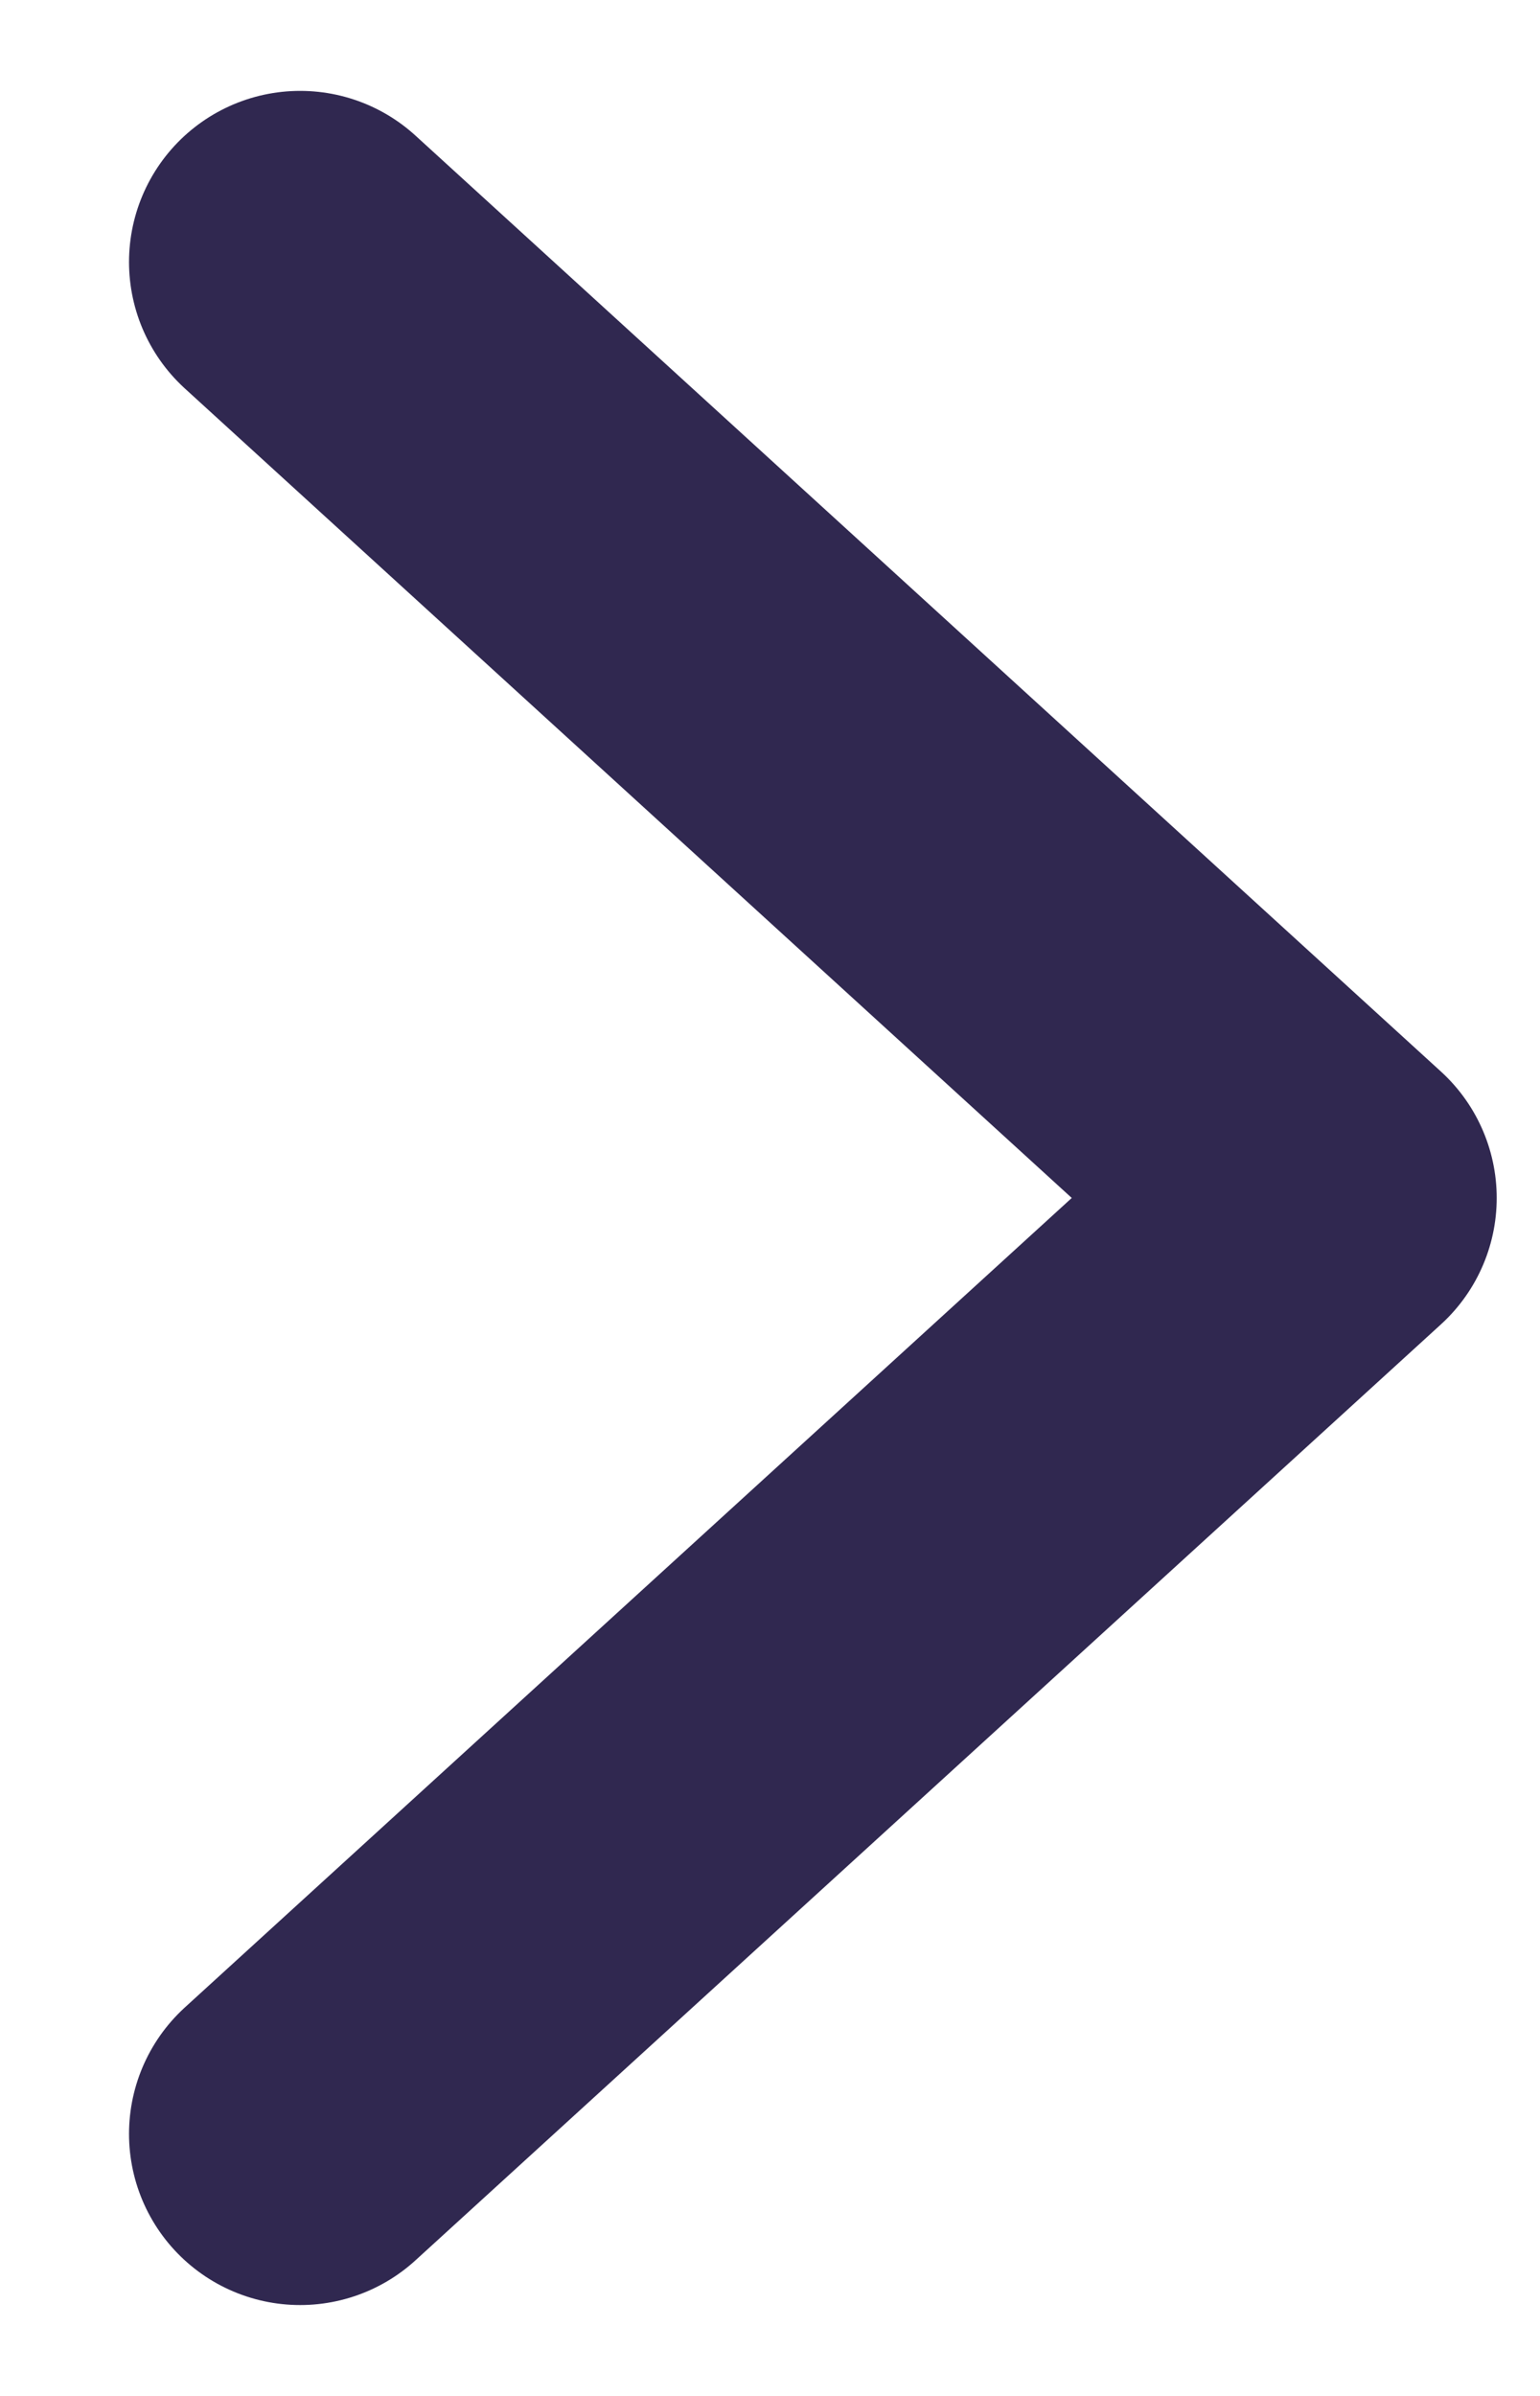
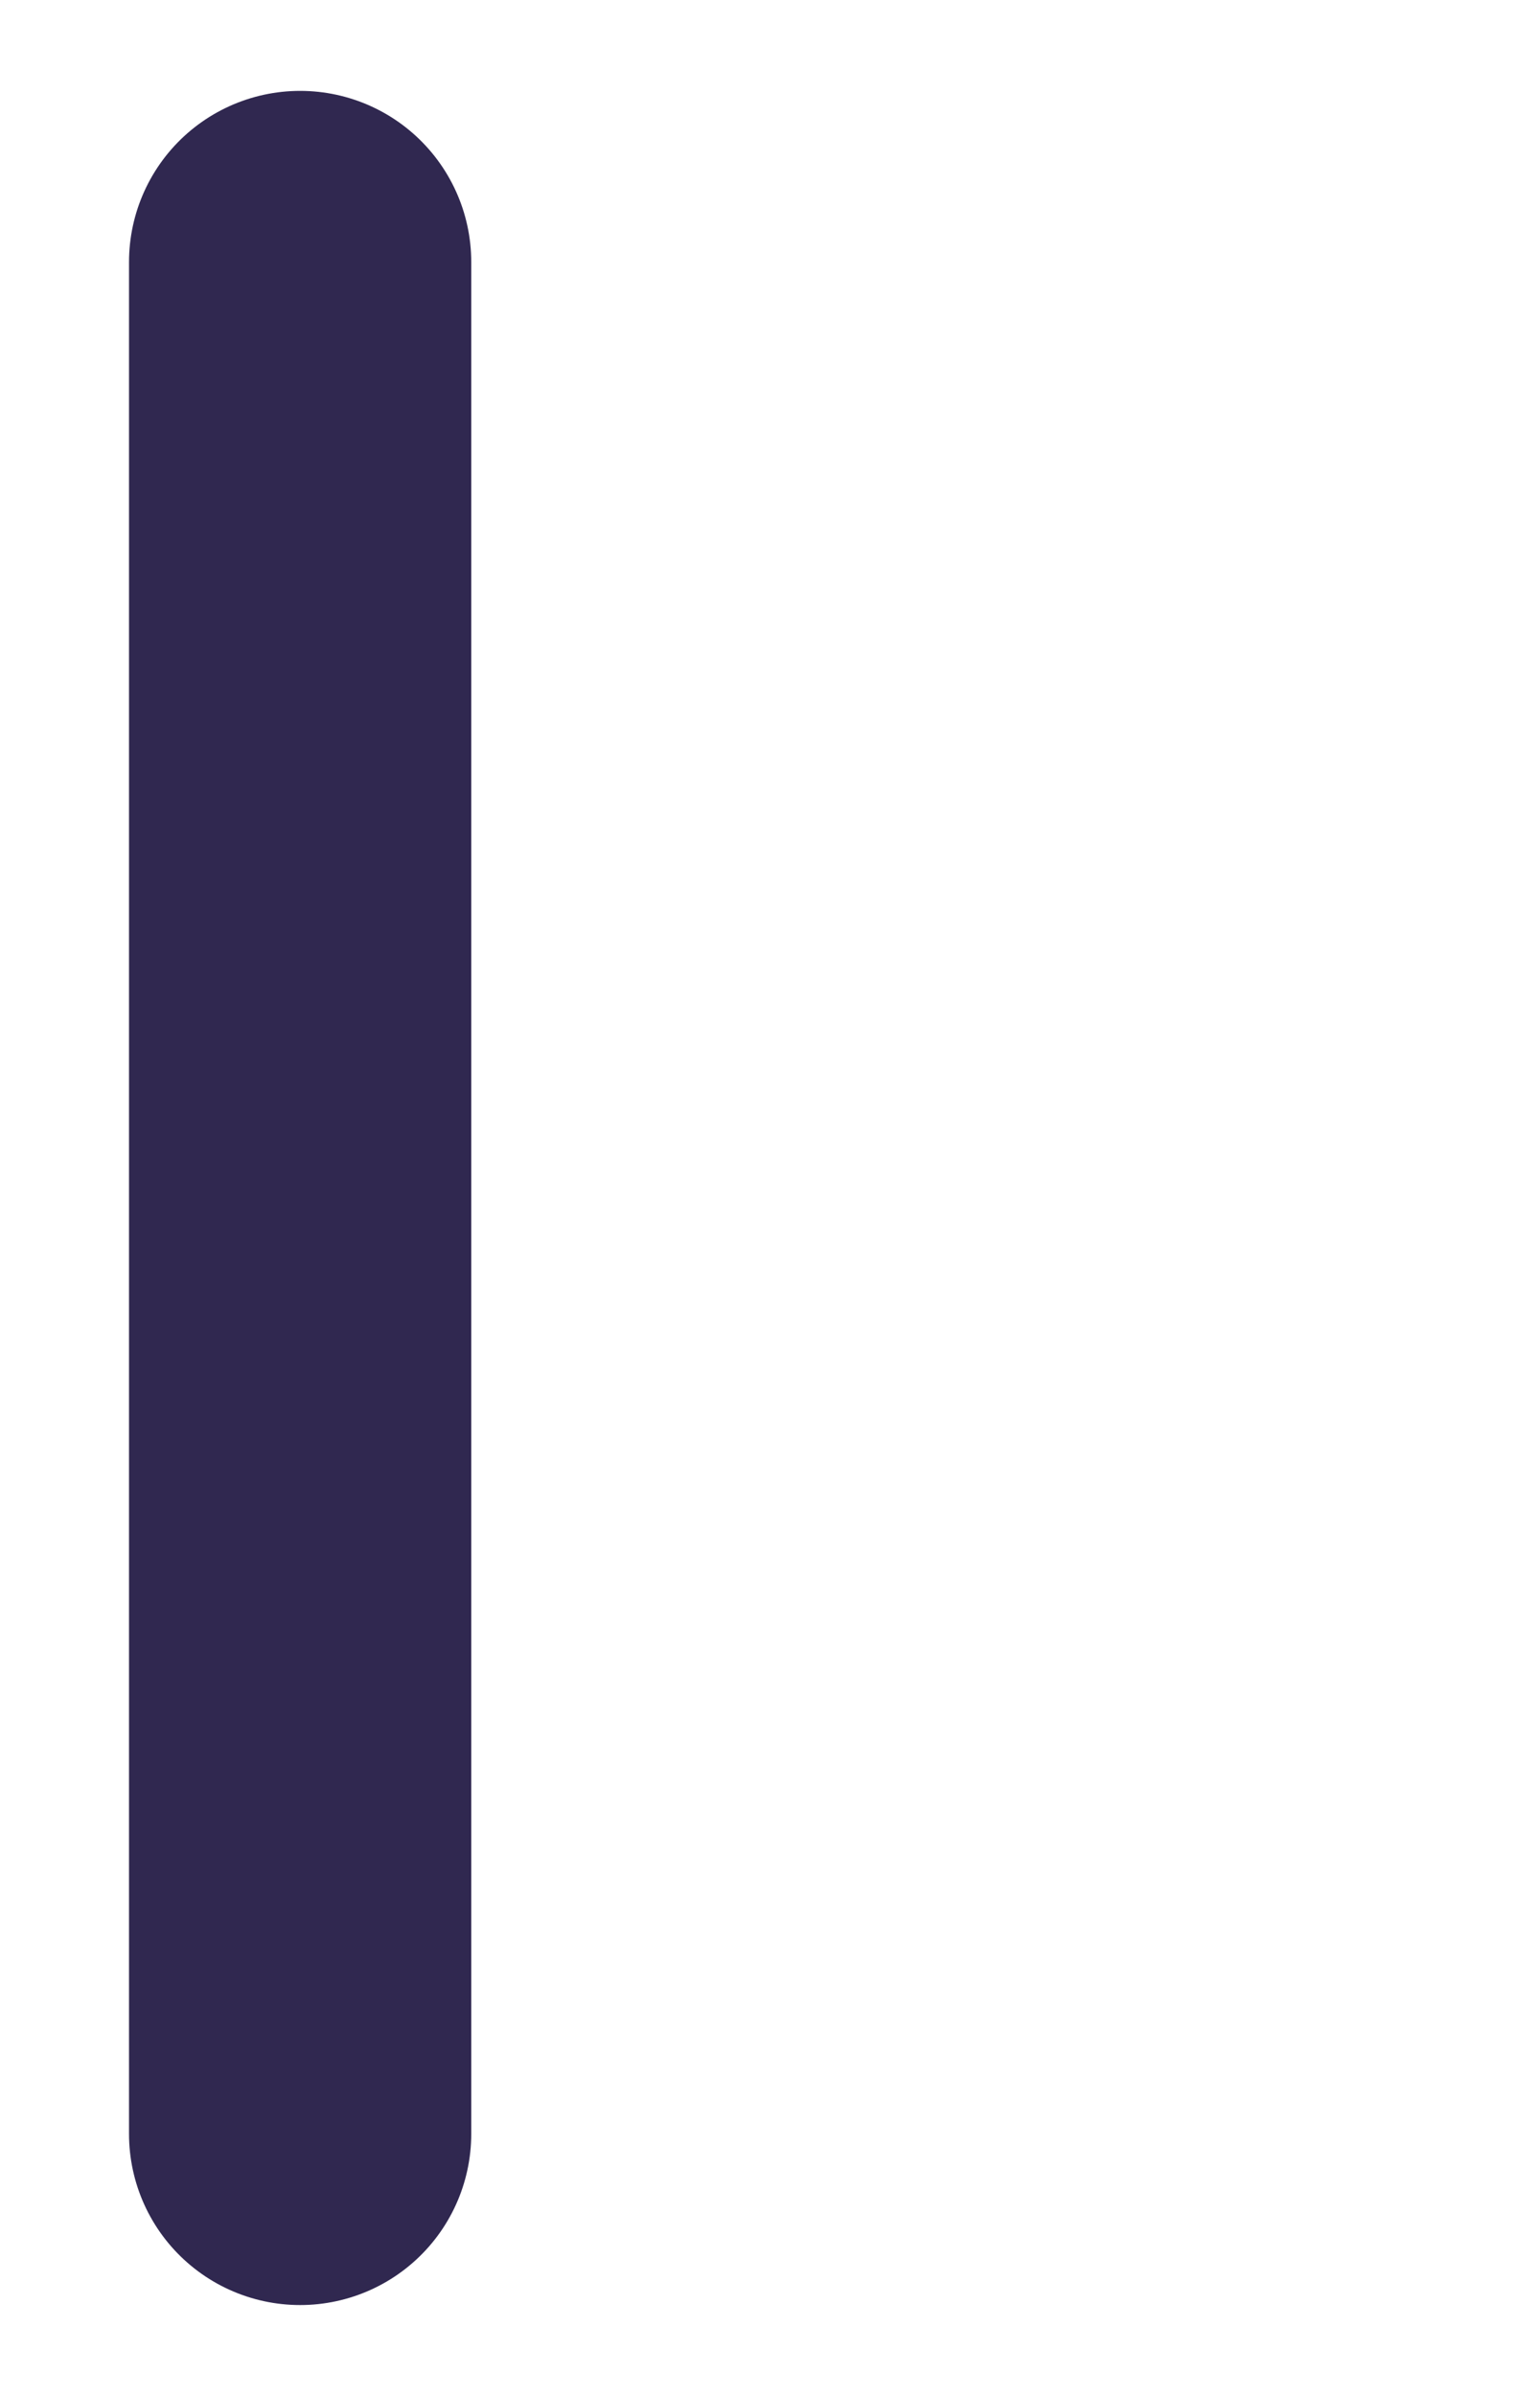
<svg xmlns="http://www.w3.org/2000/svg" width="9" height="14" viewBox="0 0 9 14" fill="none">
-   <path d="M1.754 1.531L7.747 7L1.754 12.469" stroke="#302850" stroke-width="2" stroke-linecap="round" stroke-linejoin="round" />
+   <path d="M1.754 1.531L1.754 12.469" stroke="#302850" stroke-width="2" stroke-linecap="round" stroke-linejoin="round" />
</svg>